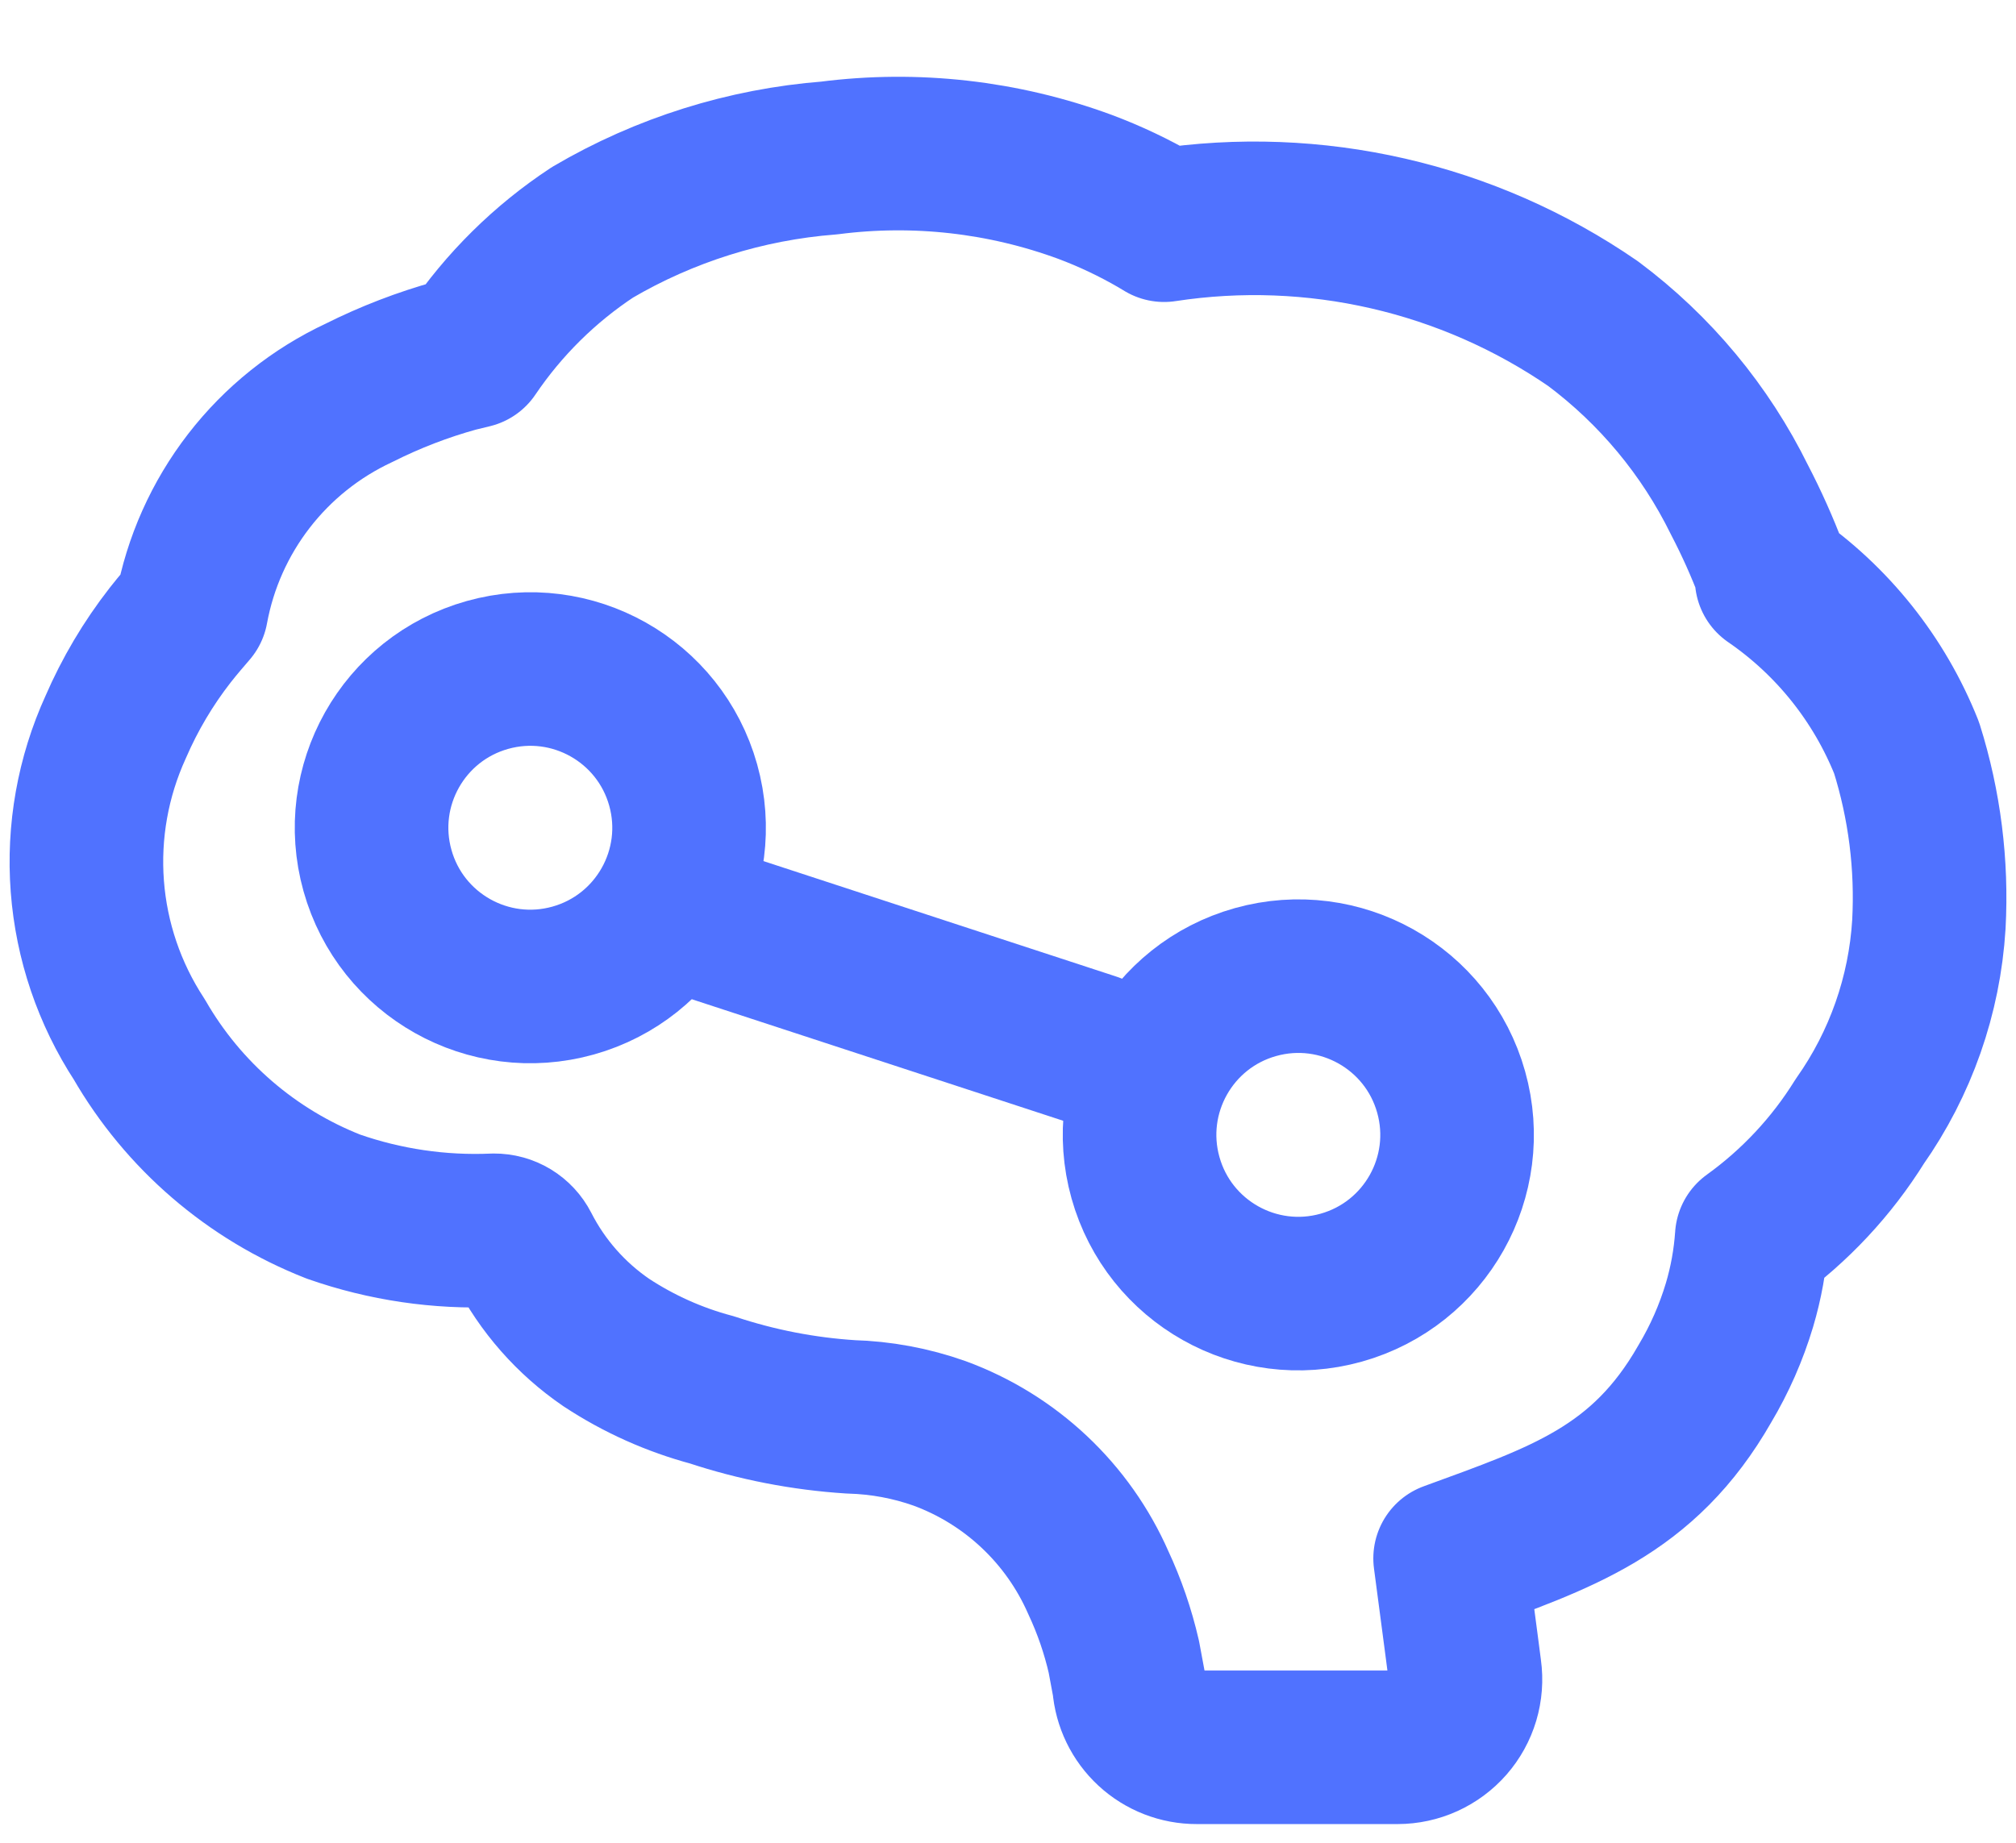
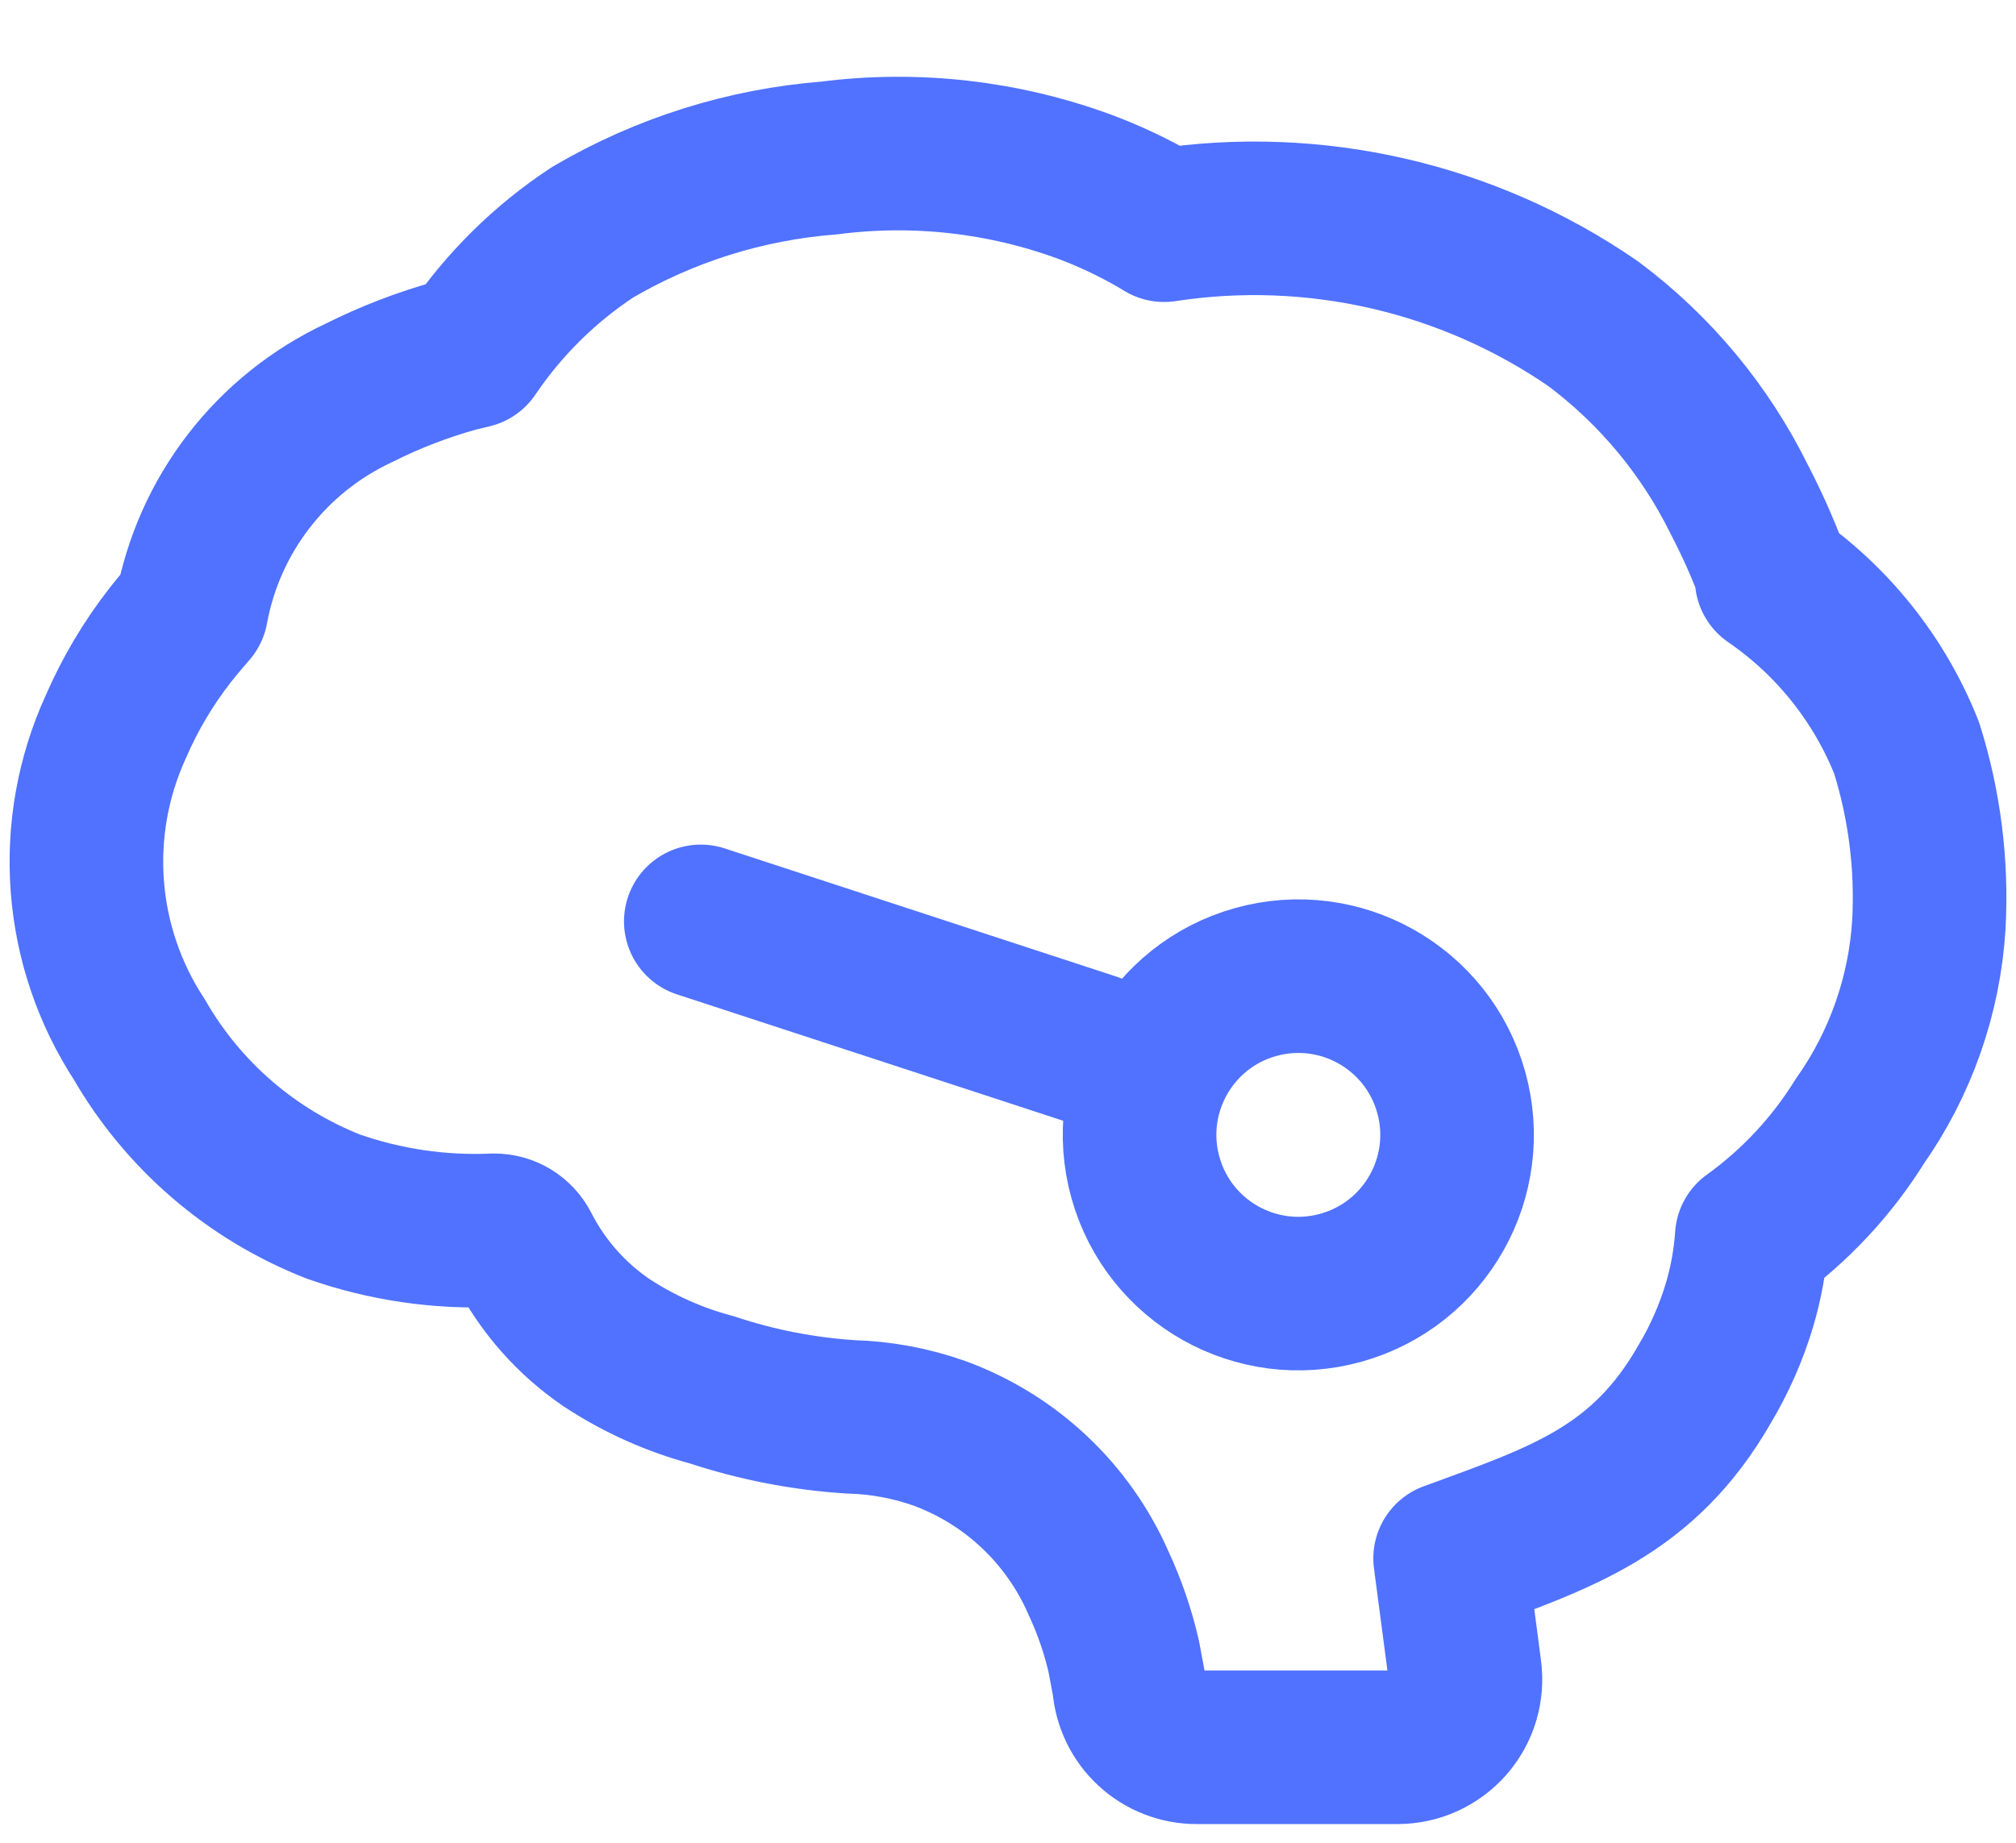
<svg xmlns="http://www.w3.org/2000/svg" width="105" height="96" viewBox="0 0 105 96" fill="none">
  <path d="M59.929 90.091C59.275 89.487 58.873 88.658 58.805 87.77L58.534 86.315C58.228 84.981 57.782 83.683 57.202 82.443C56.419 80.659 55.283 79.051 53.863 77.716C52.443 76.381 50.769 75.346 48.94 74.674C47.449 74.145 45.884 73.854 44.303 73.811C41.844 73.653 39.415 73.181 37.076 72.405C35.122 71.884 33.265 71.051 31.576 69.939C29.739 68.683 28.247 66.987 27.236 65.006C27.094 64.729 26.878 64.498 26.613 64.336C26.347 64.175 26.042 64.091 25.731 64.093C22.891 64.217 20.053 63.799 17.37 62.86C13.11 61.189 9.544 58.119 7.258 54.154C5.696 51.765 4.764 49.02 4.548 46.173C4.333 43.327 4.841 40.473 6.025 37.876C6.764 36.167 7.717 34.56 8.861 33.091C9.305 32.524 9.7 32.08 9.971 31.759C10.419 29.316 11.446 27.016 12.965 25.051C14.484 23.086 16.451 21.513 18.702 20.463C20.32 19.651 22.013 18.998 23.758 18.515L24.572 18.317C26.238 15.851 28.375 13.739 30.861 12.102C34.624 9.892 38.842 8.568 43.193 8.23C47.689 7.652 52.258 8.168 56.511 9.735C57.808 10.221 59.062 10.815 60.26 11.51L60.63 11.732C68.46 10.534 76.452 12.369 82.975 16.862C86.206 19.275 88.818 22.419 90.597 26.037C91.23 27.252 91.79 28.504 92.274 29.786C92.26 29.909 92.26 30.033 92.274 30.156C95.438 32.329 97.884 35.394 99.303 38.961C100.238 41.933 100.631 45.049 100.462 48.16C100.236 51.848 98.989 55.401 96.861 58.421C95.398 60.775 93.487 62.819 91.238 64.439C91.156 65.642 90.941 66.834 90.597 67.99C90.167 69.424 89.562 70.799 88.796 72.084C85.591 77.7 81.3 79.07 75.527 81.185L76.119 85.674L76.292 87.006C76.362 87.507 76.323 88.018 76.179 88.503C76.034 88.988 75.786 89.436 75.453 89.817C75.12 90.197 74.711 90.5 74.251 90.709C73.792 90.917 73.294 91.025 72.789 91.026H62.332C61.442 91.029 60.583 90.695 59.929 90.091Z" stroke="#5072FF" stroke-width="8" stroke-miterlimit="10" stroke-linejoin="round" />
  <path d="M56.901 54.678L36.5 48" stroke="#5072FF" stroke-width="8" stroke-linecap="round" />
-   <circle cx="27.621" cy="43.122" r="8.267" transform="rotate(-15.651 27.621 43.122)" stroke="#5072FF" stroke-width="8" />
  <circle cx="67.621" cy="59.122" r="8.267" transform="rotate(-15.651 67.621 59.122)" stroke="#5072FF" stroke-width="8" />
</svg>